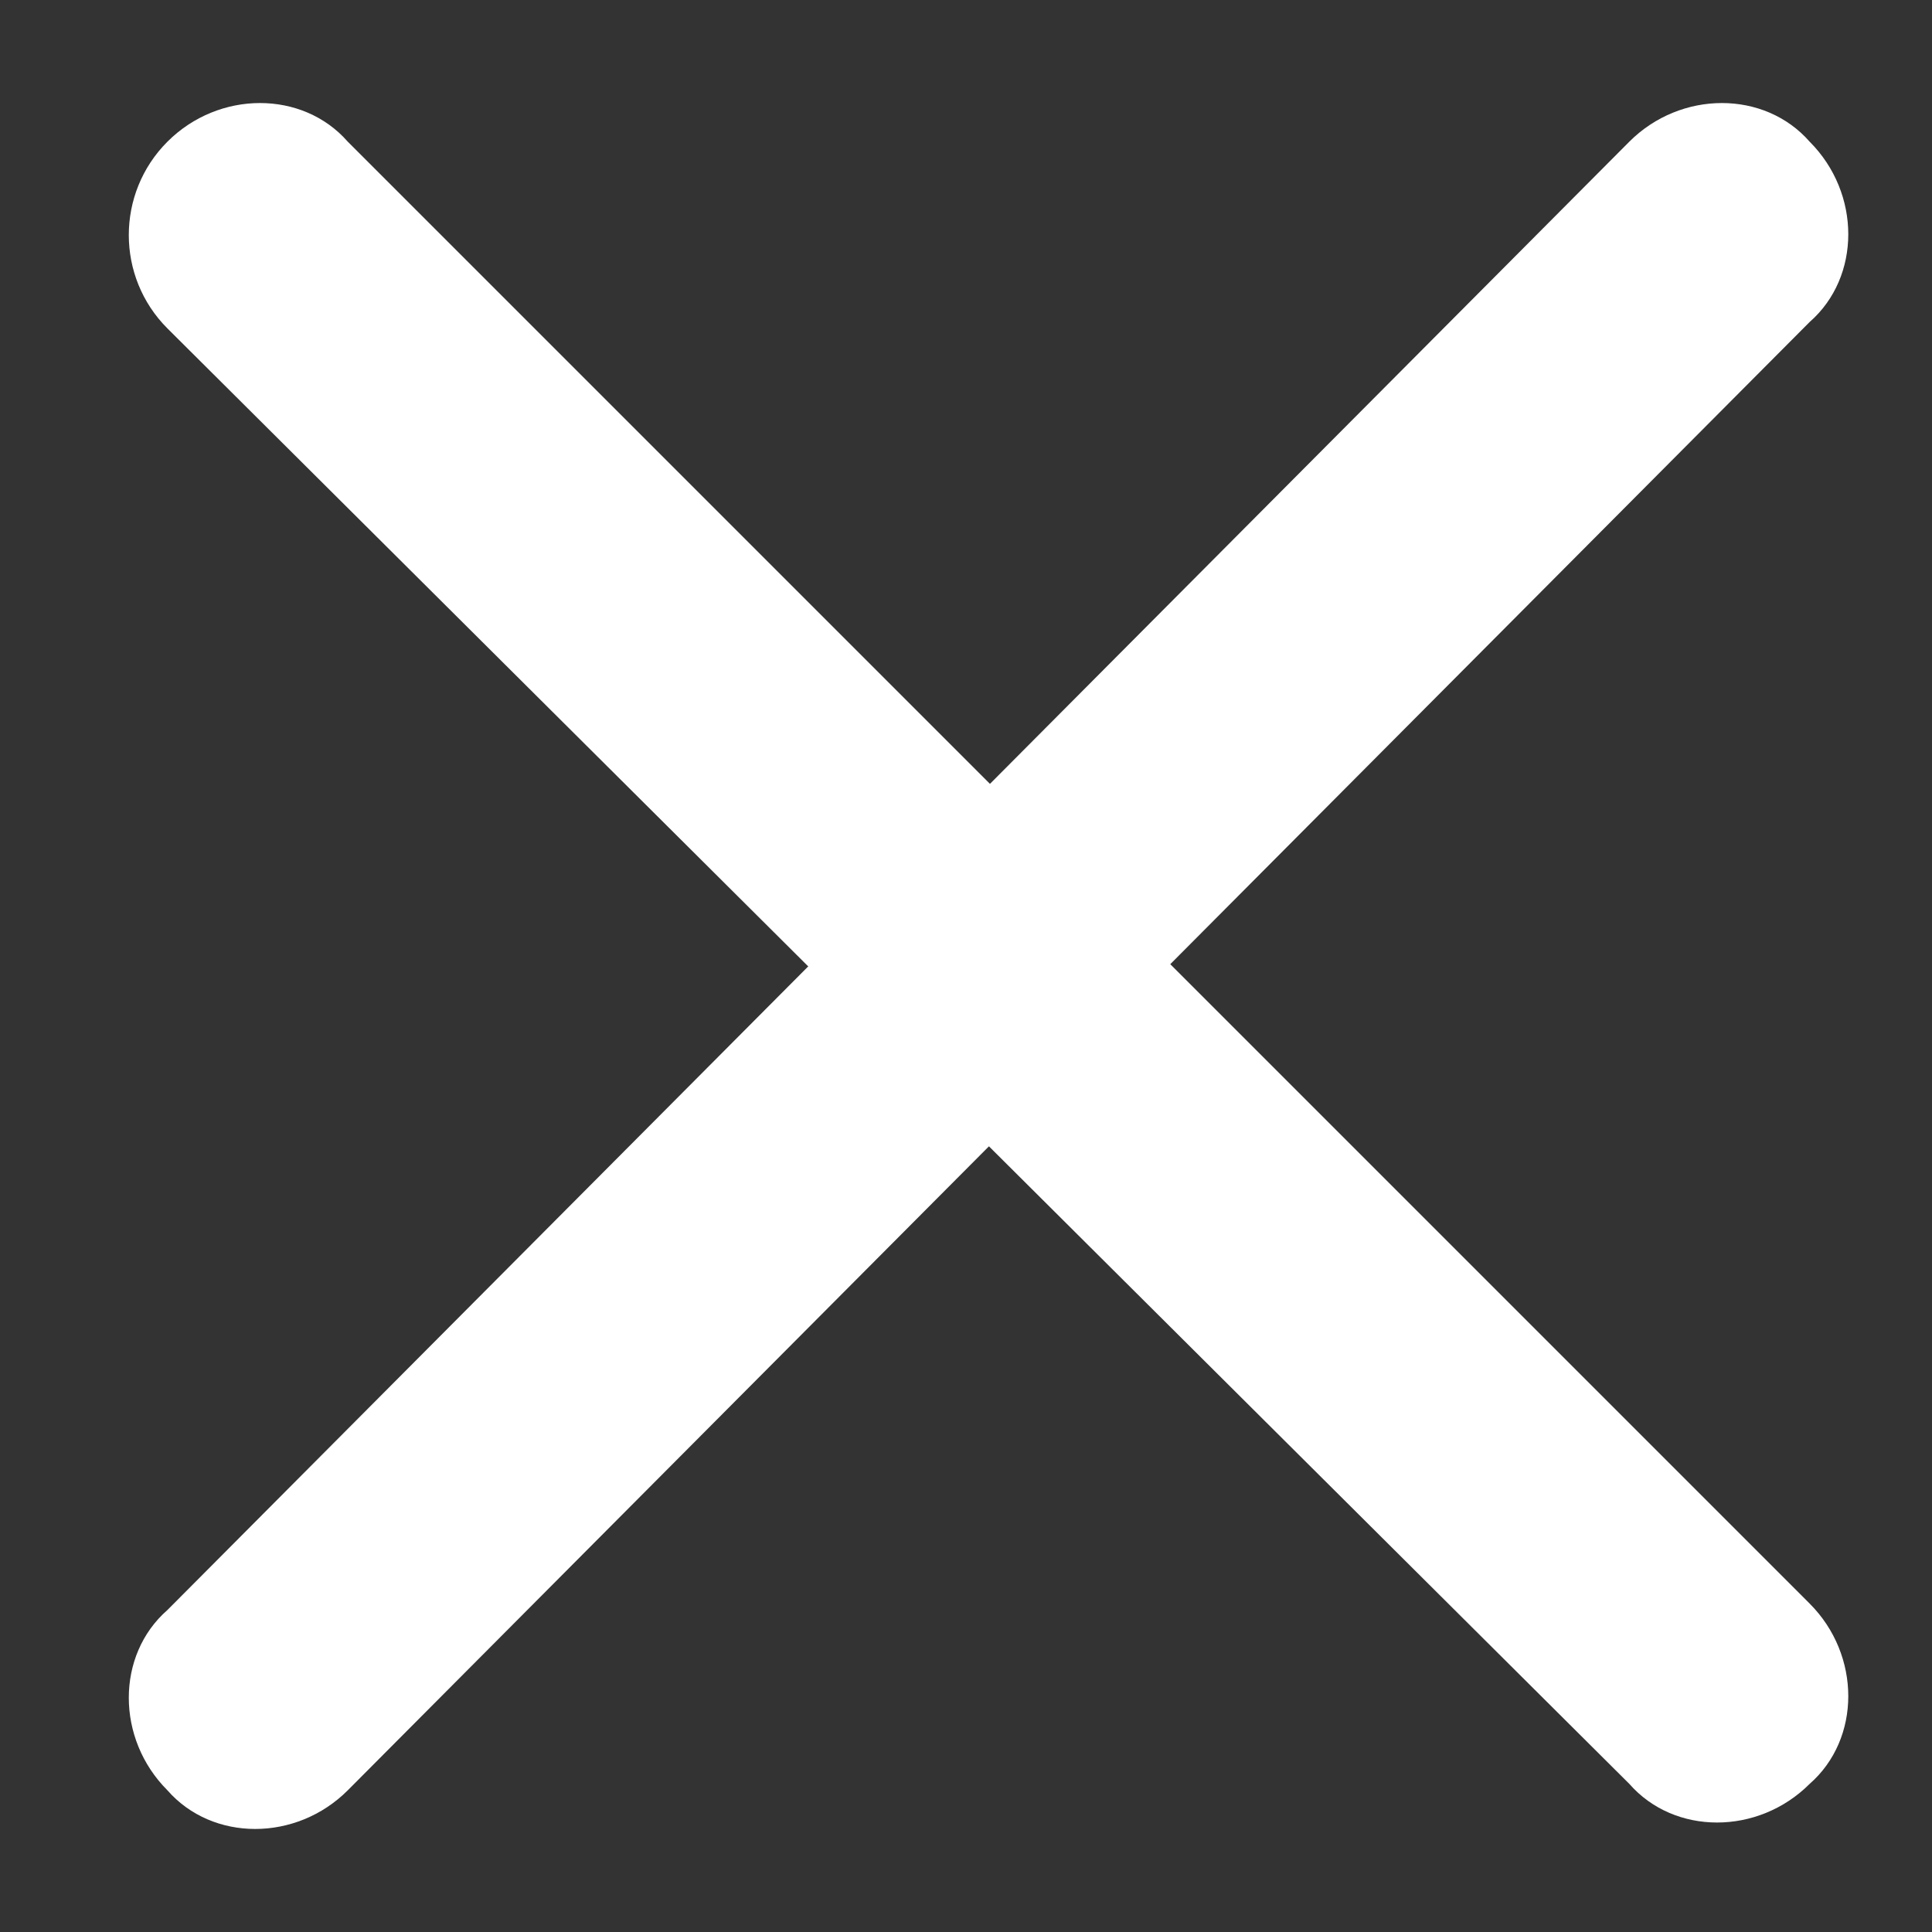
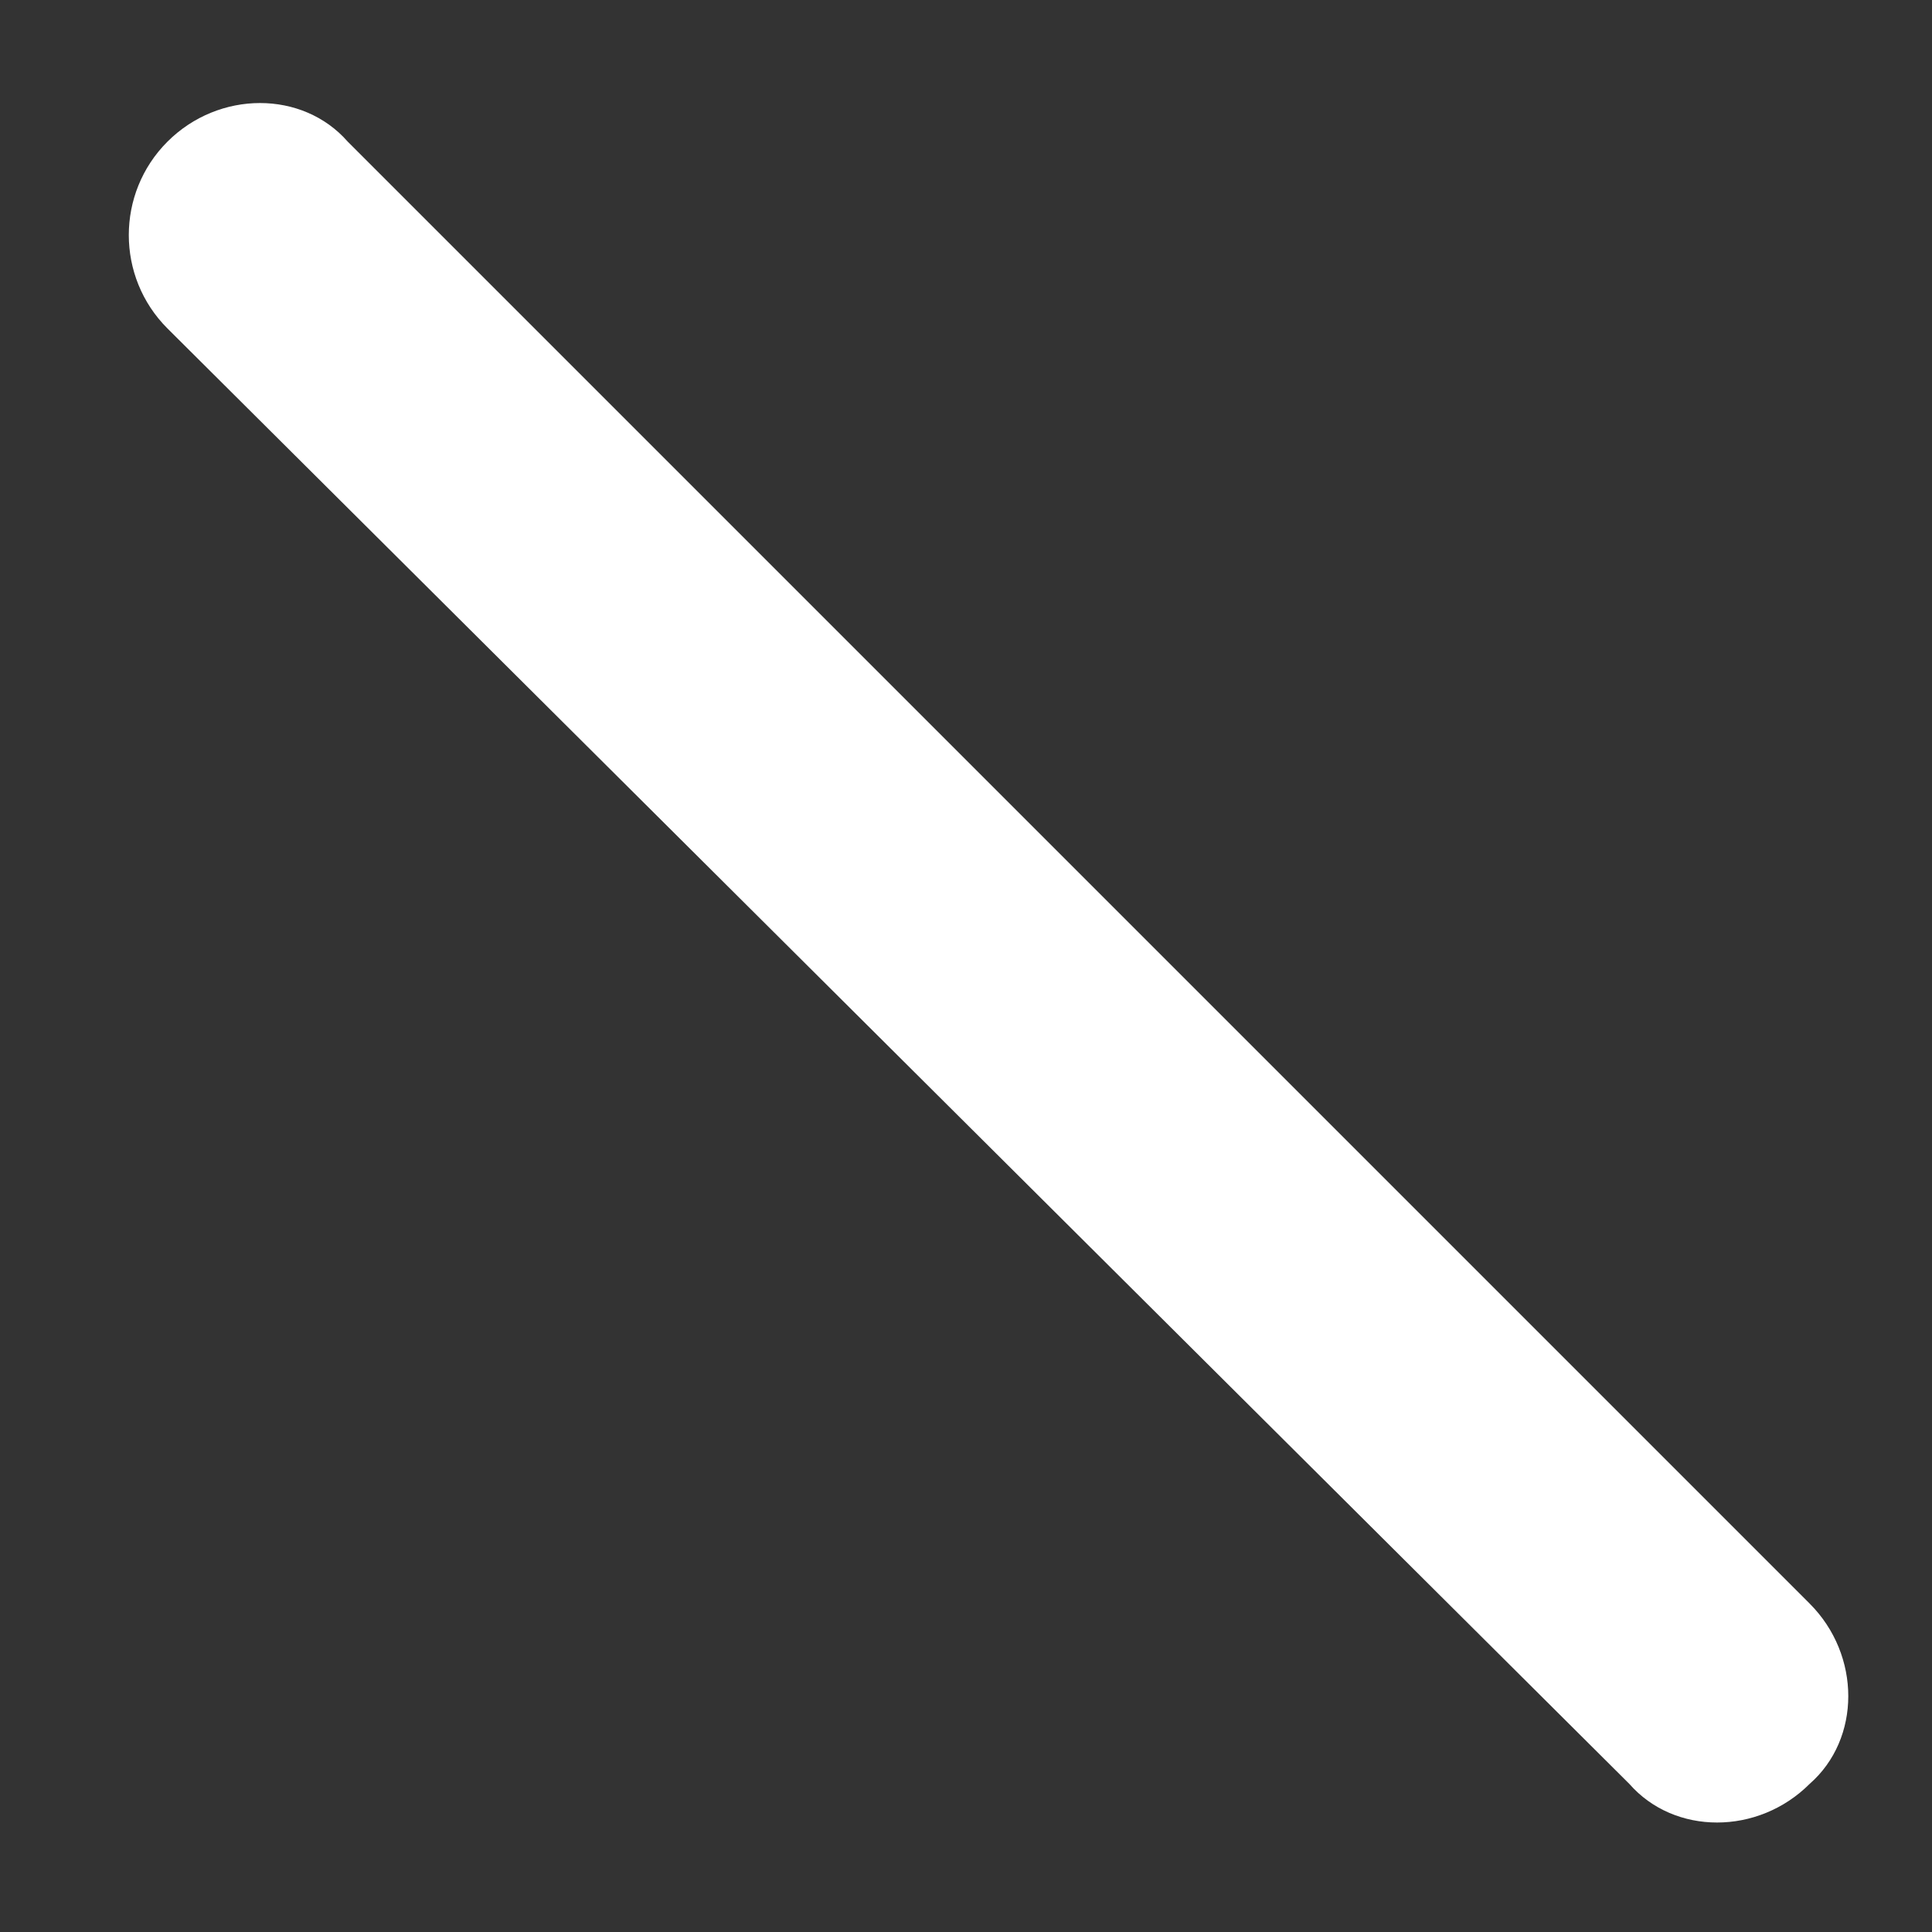
<svg xmlns="http://www.w3.org/2000/svg" version="1.1" x="0px" y="0px" viewBox="0 0 30 30" style="enable-background:new 0 0 30 30;" xml:space="preserve">
  <rect x="0" y="0" width="30" height="30" fill="#333333" stroke="none" />
  <style type="text/css">
	.st0{fill:#FFFFFF;}
</style>
  <g id="Arrow_x5F_left">
</g>
  <g id="Arrow_x5F_right">
</g>
  <g id="close">
-     <path class="st0" d="M28.1,2.2L28.1,2.2c0.8,0.8,0.8,2.1,0,2.8L5.4,27.8c-0.8,0.8-2.1,0.8-2.8,0l0,0c-0.8-0.8-0.8-2.1,0-2.8   L25.3,2.2C26.1,1.4,27.4,1.4,28.1,2.2z" />
    <path class="st0" d="M2.6,2.2L2.6,2.2c0.8-0.8,2.1-0.8,2.8,0l22.7,22.7c0.8,0.8,0.8,2.1,0,2.8l0,0c-0.8,0.8-2.1,0.8-2.8,0L2.6,5.1   C1.8,4.3,1.8,3,2.6,2.2z" />
  </g>
</svg>